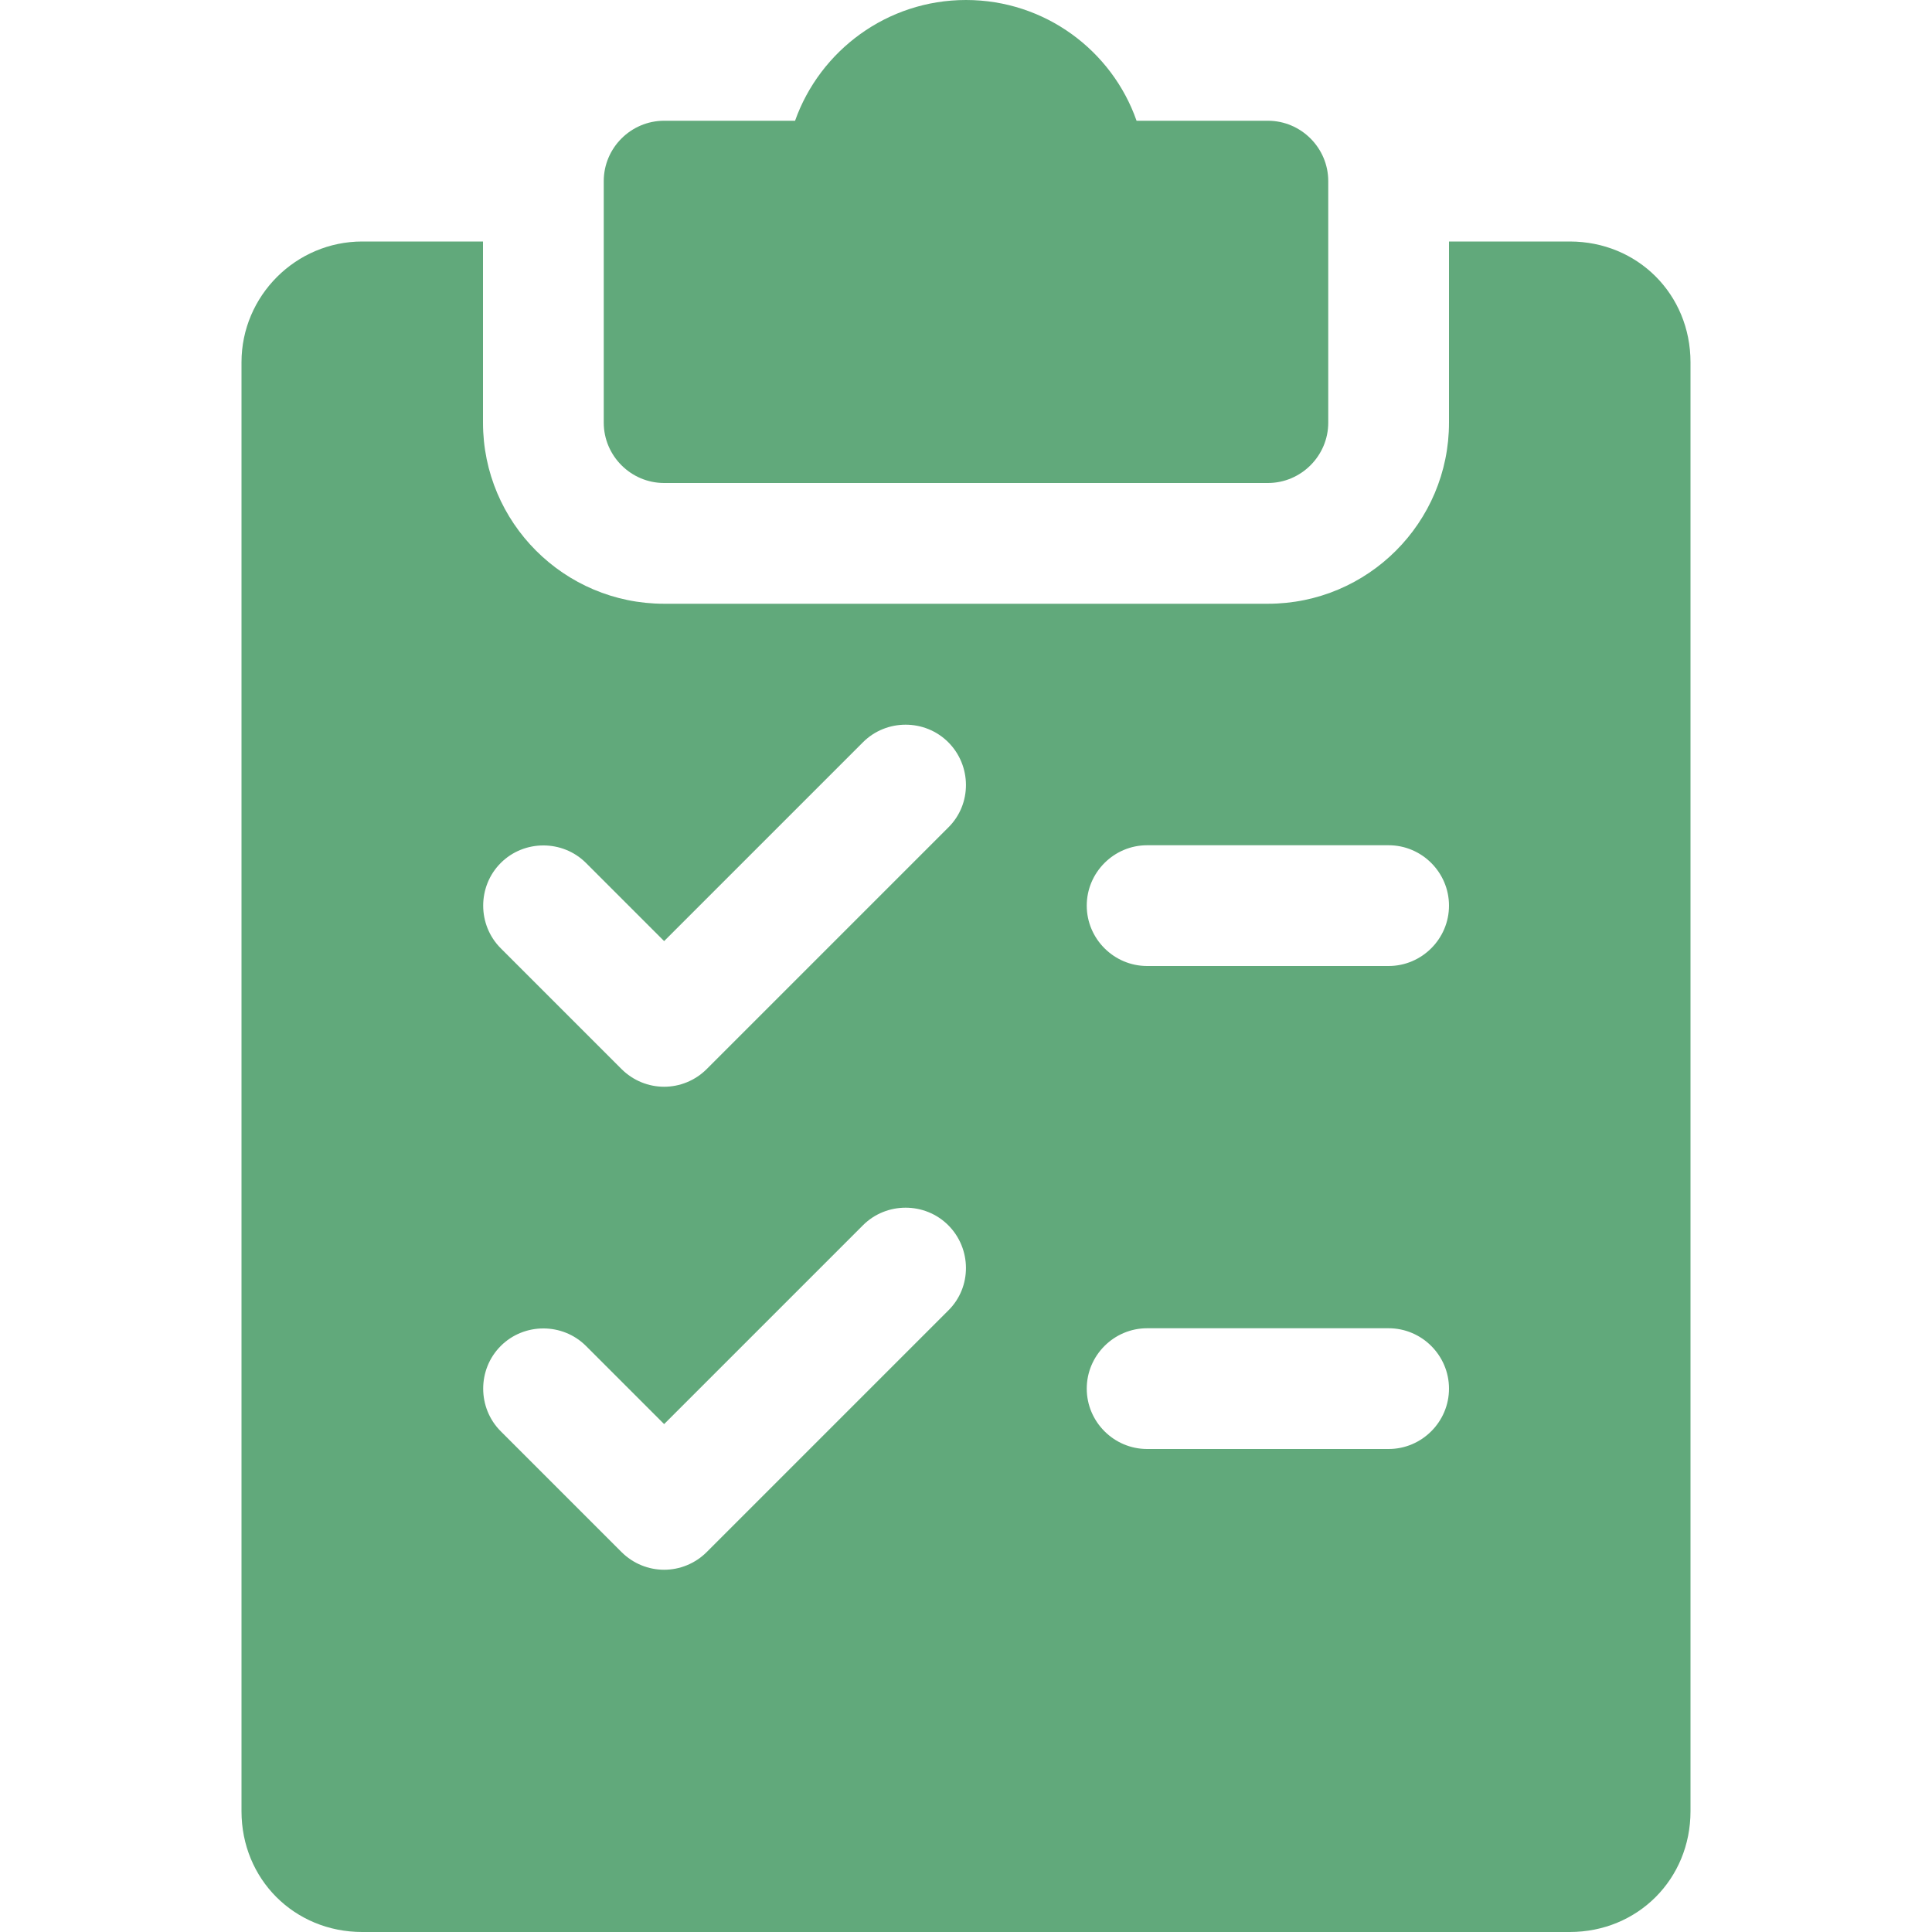
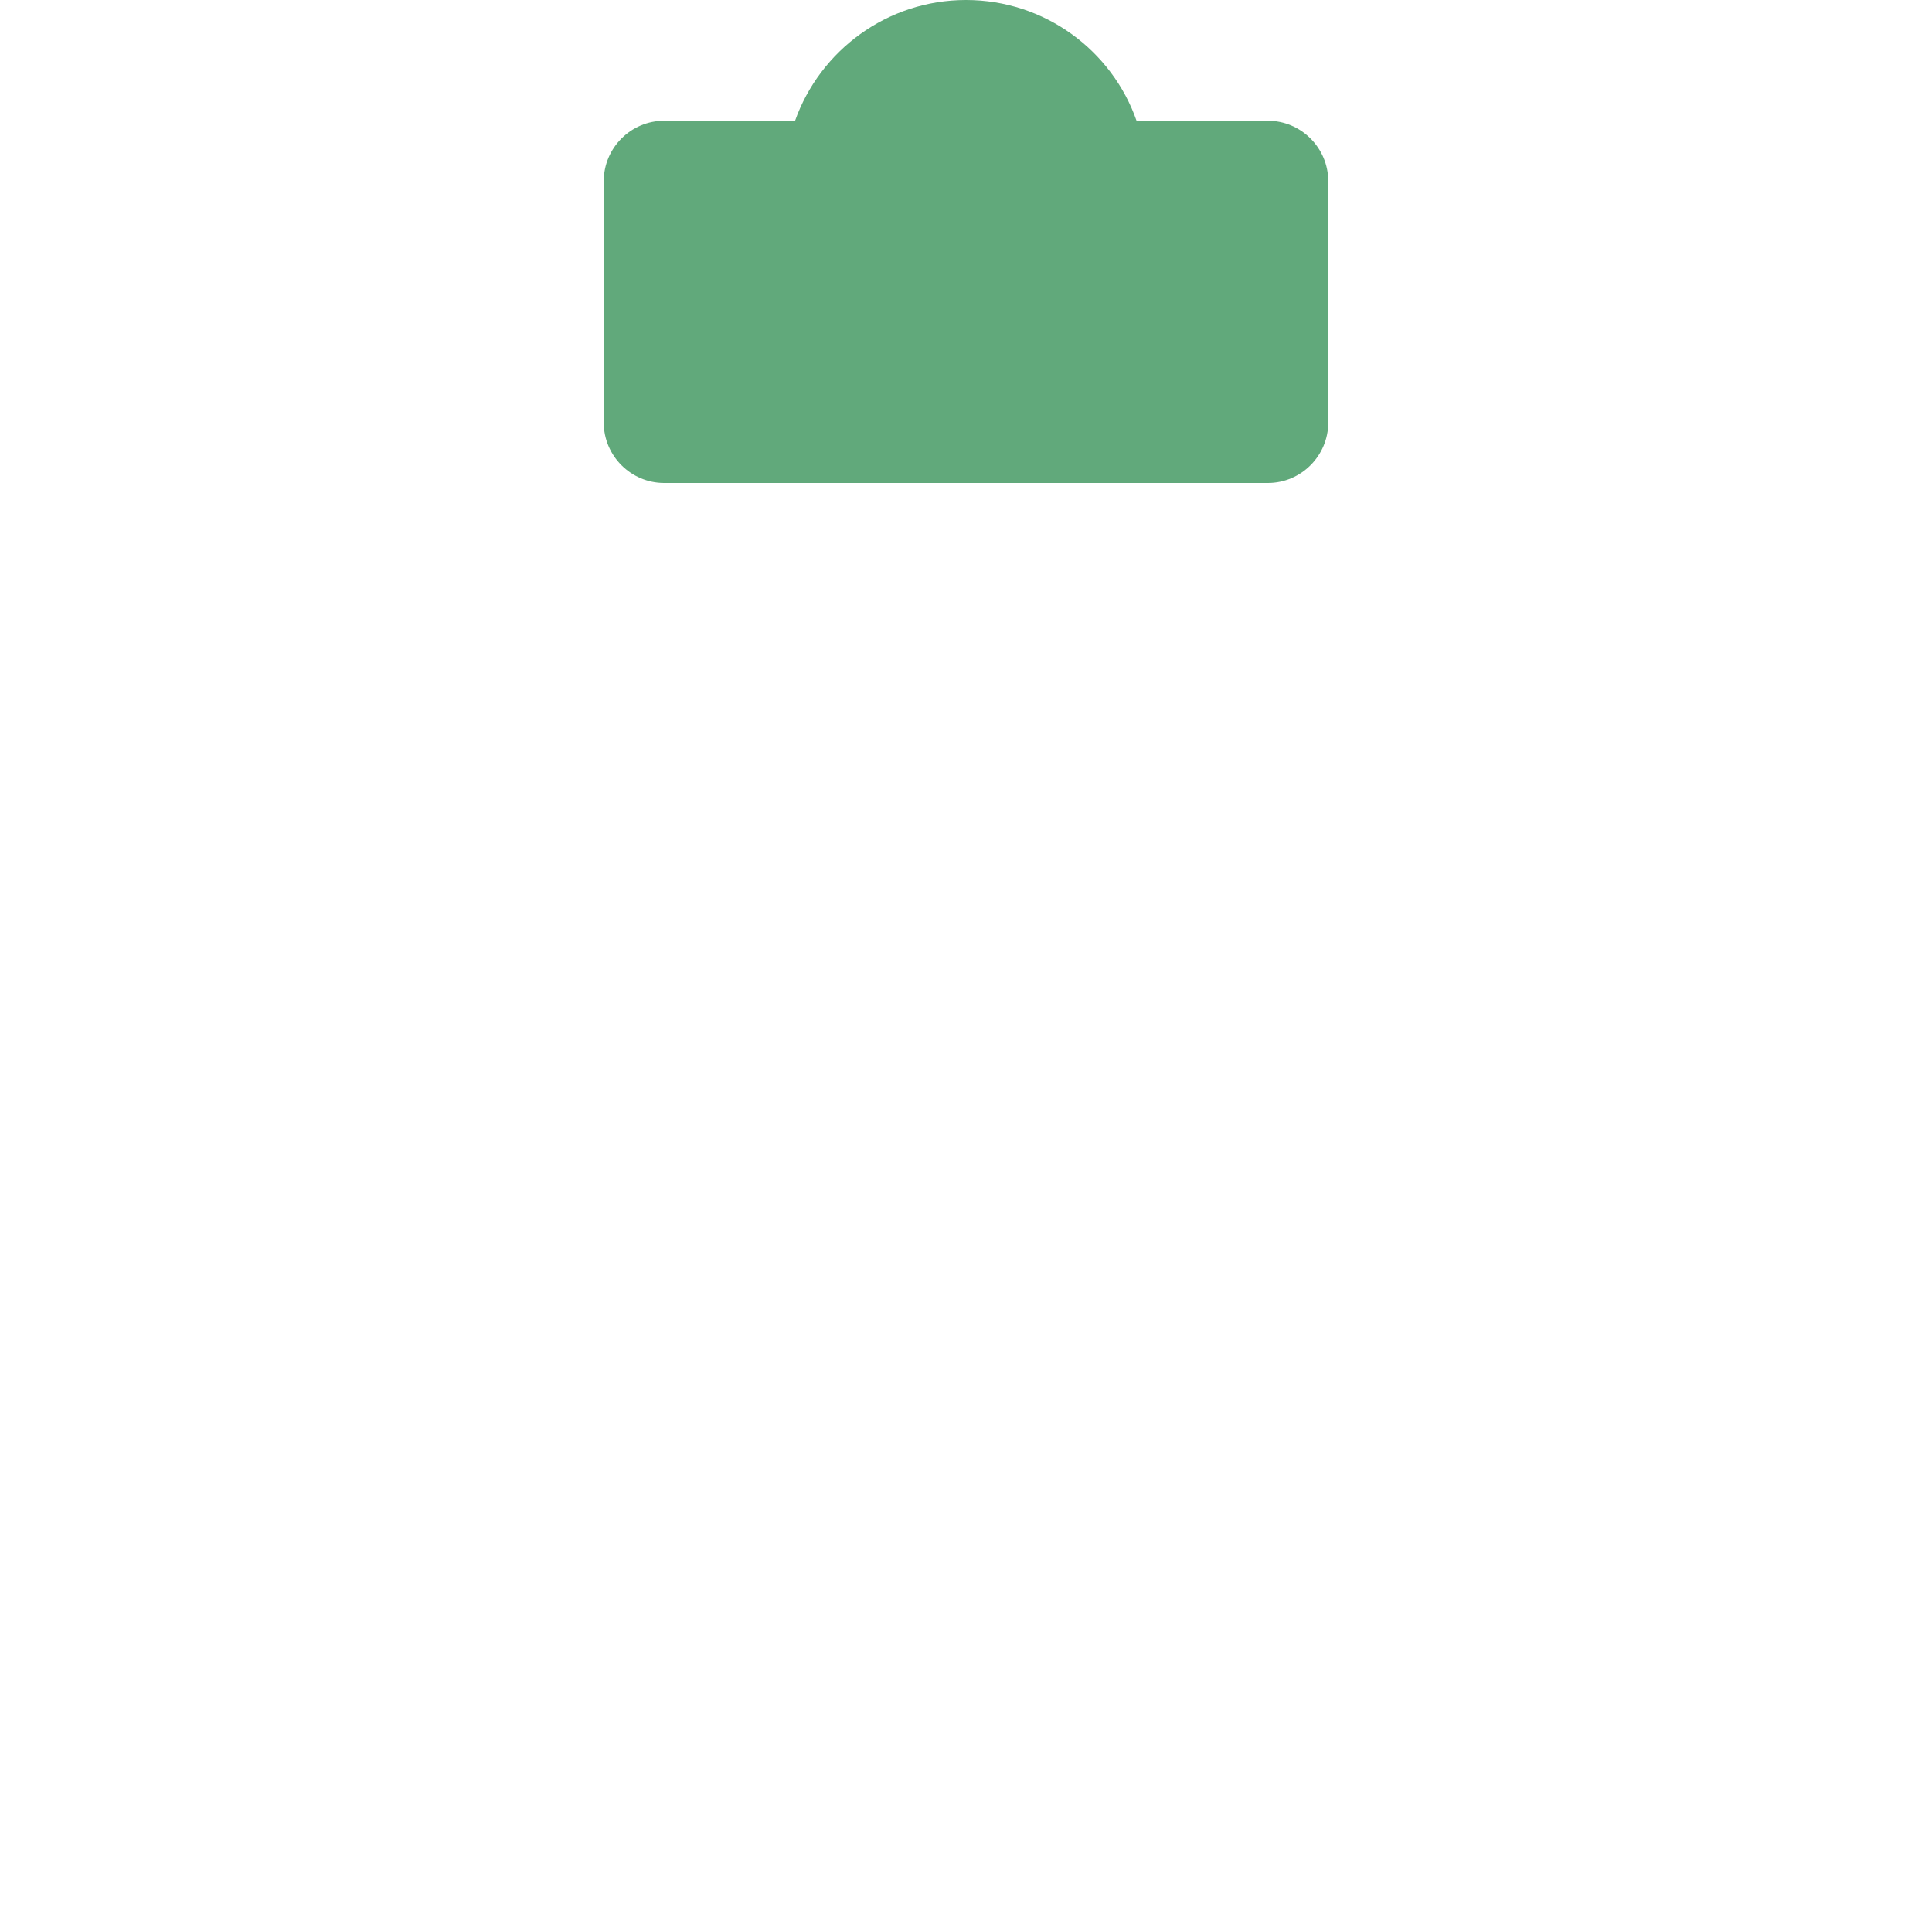
<svg xmlns="http://www.w3.org/2000/svg" version="1.1" id="Capa_1" x="0px" y="0px" viewBox="0 0 512 512" style="enable-background:new 0 0 512 512;" xml:space="preserve">
  <style type="text/css">
	.st0{fill:#61A97B;}
</style>
  <g>
    <g>
      <path class="st0" d="M336,32h-34.8C294.7,13.4,276.9,0,256,0s-38.7,13.4-45.3,32H176c-8.8,0-16,7.2-16,16v64c0,8.8,7.2,16,16,16    h160c8.8,0,16-7.2,16-16V48C352,39.2,344.8,32,336,32z" />
    </g>
  </g>
  <g>
    <g>
-       <path class="st0" d="M416,64h-32v48c0,26.5-21.5,48-48,48H176c-26.5,0-48-21.5-48-48V64H96c-17.6,0-32,14.4-32,32v384    c0,18,14,32,32,32h320c18,0,32-14,32-32V96C448,78,434,64,416,64z M251.3,347.3l-64,64c-3.1,3.1-7.2,4.7-11.3,4.7    s-8.2-1.6-11.3-4.7l-32-32c-6.2-6.2-6.2-16.4,0-22.6c6.2-6.2,16.4-6.2,22.6,0l20.7,20.7l52.7-52.7c6.2-6.2,16.4-6.2,22.6,0    S257.6,341.1,251.3,347.3z M251.3,219.3l-64,64c-3.1,3.1-7.2,4.7-11.3,4.7s-8.2-1.6-11.3-4.7l-32-32c-6.2-6.2-6.2-16.4,0-22.6    c6.2-6.2,16.4-6.2,22.6,0l20.7,20.7l52.7-52.7c6.2-6.2,16.4-6.2,22.6,0C257.5,202.9,257.6,213.1,251.3,219.3z M368,384h-64    c-8.8,0-16-7.2-16-16s7.2-16,16-16h64c8.8,0,16,7.2,16,16S376.8,384,368,384z M368,256h-64c-8.8,0-16-7.2-16-16s7.2-16,16-16h64    c8.8,0,16,7.2,16,16S376.8,256,368,256z" />
-     </g>
+       </g>
  </g>
</svg>